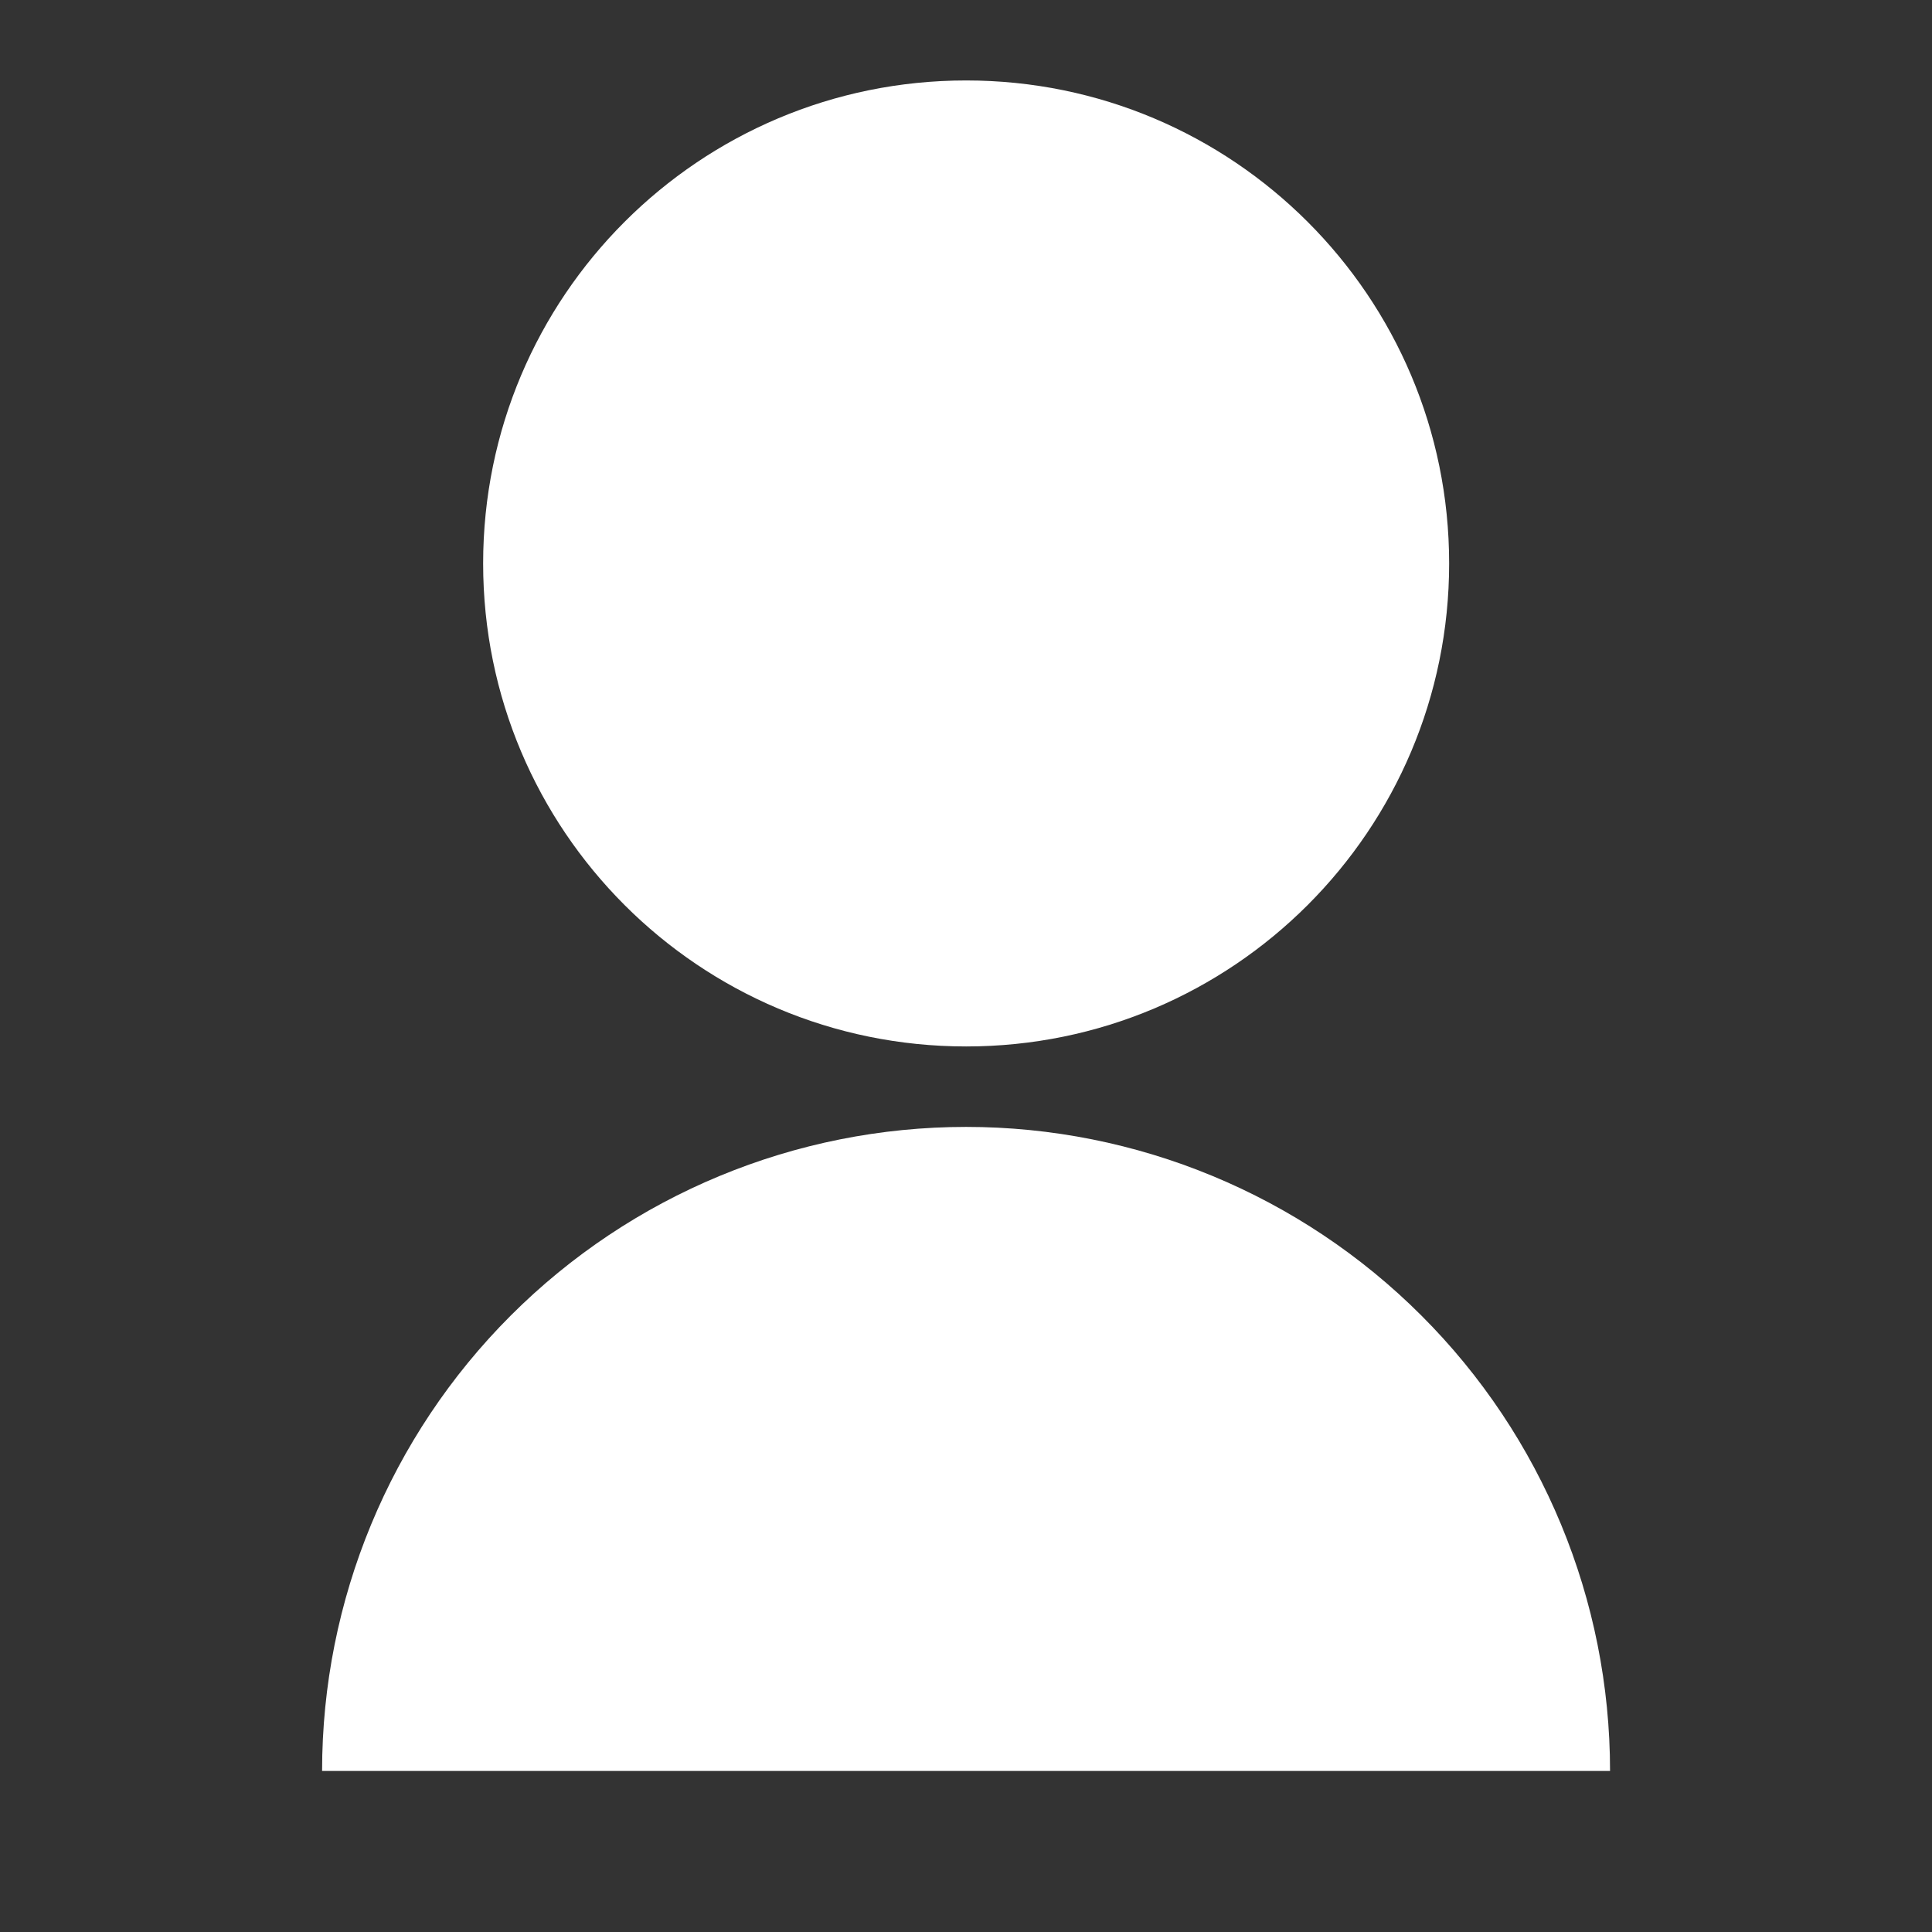
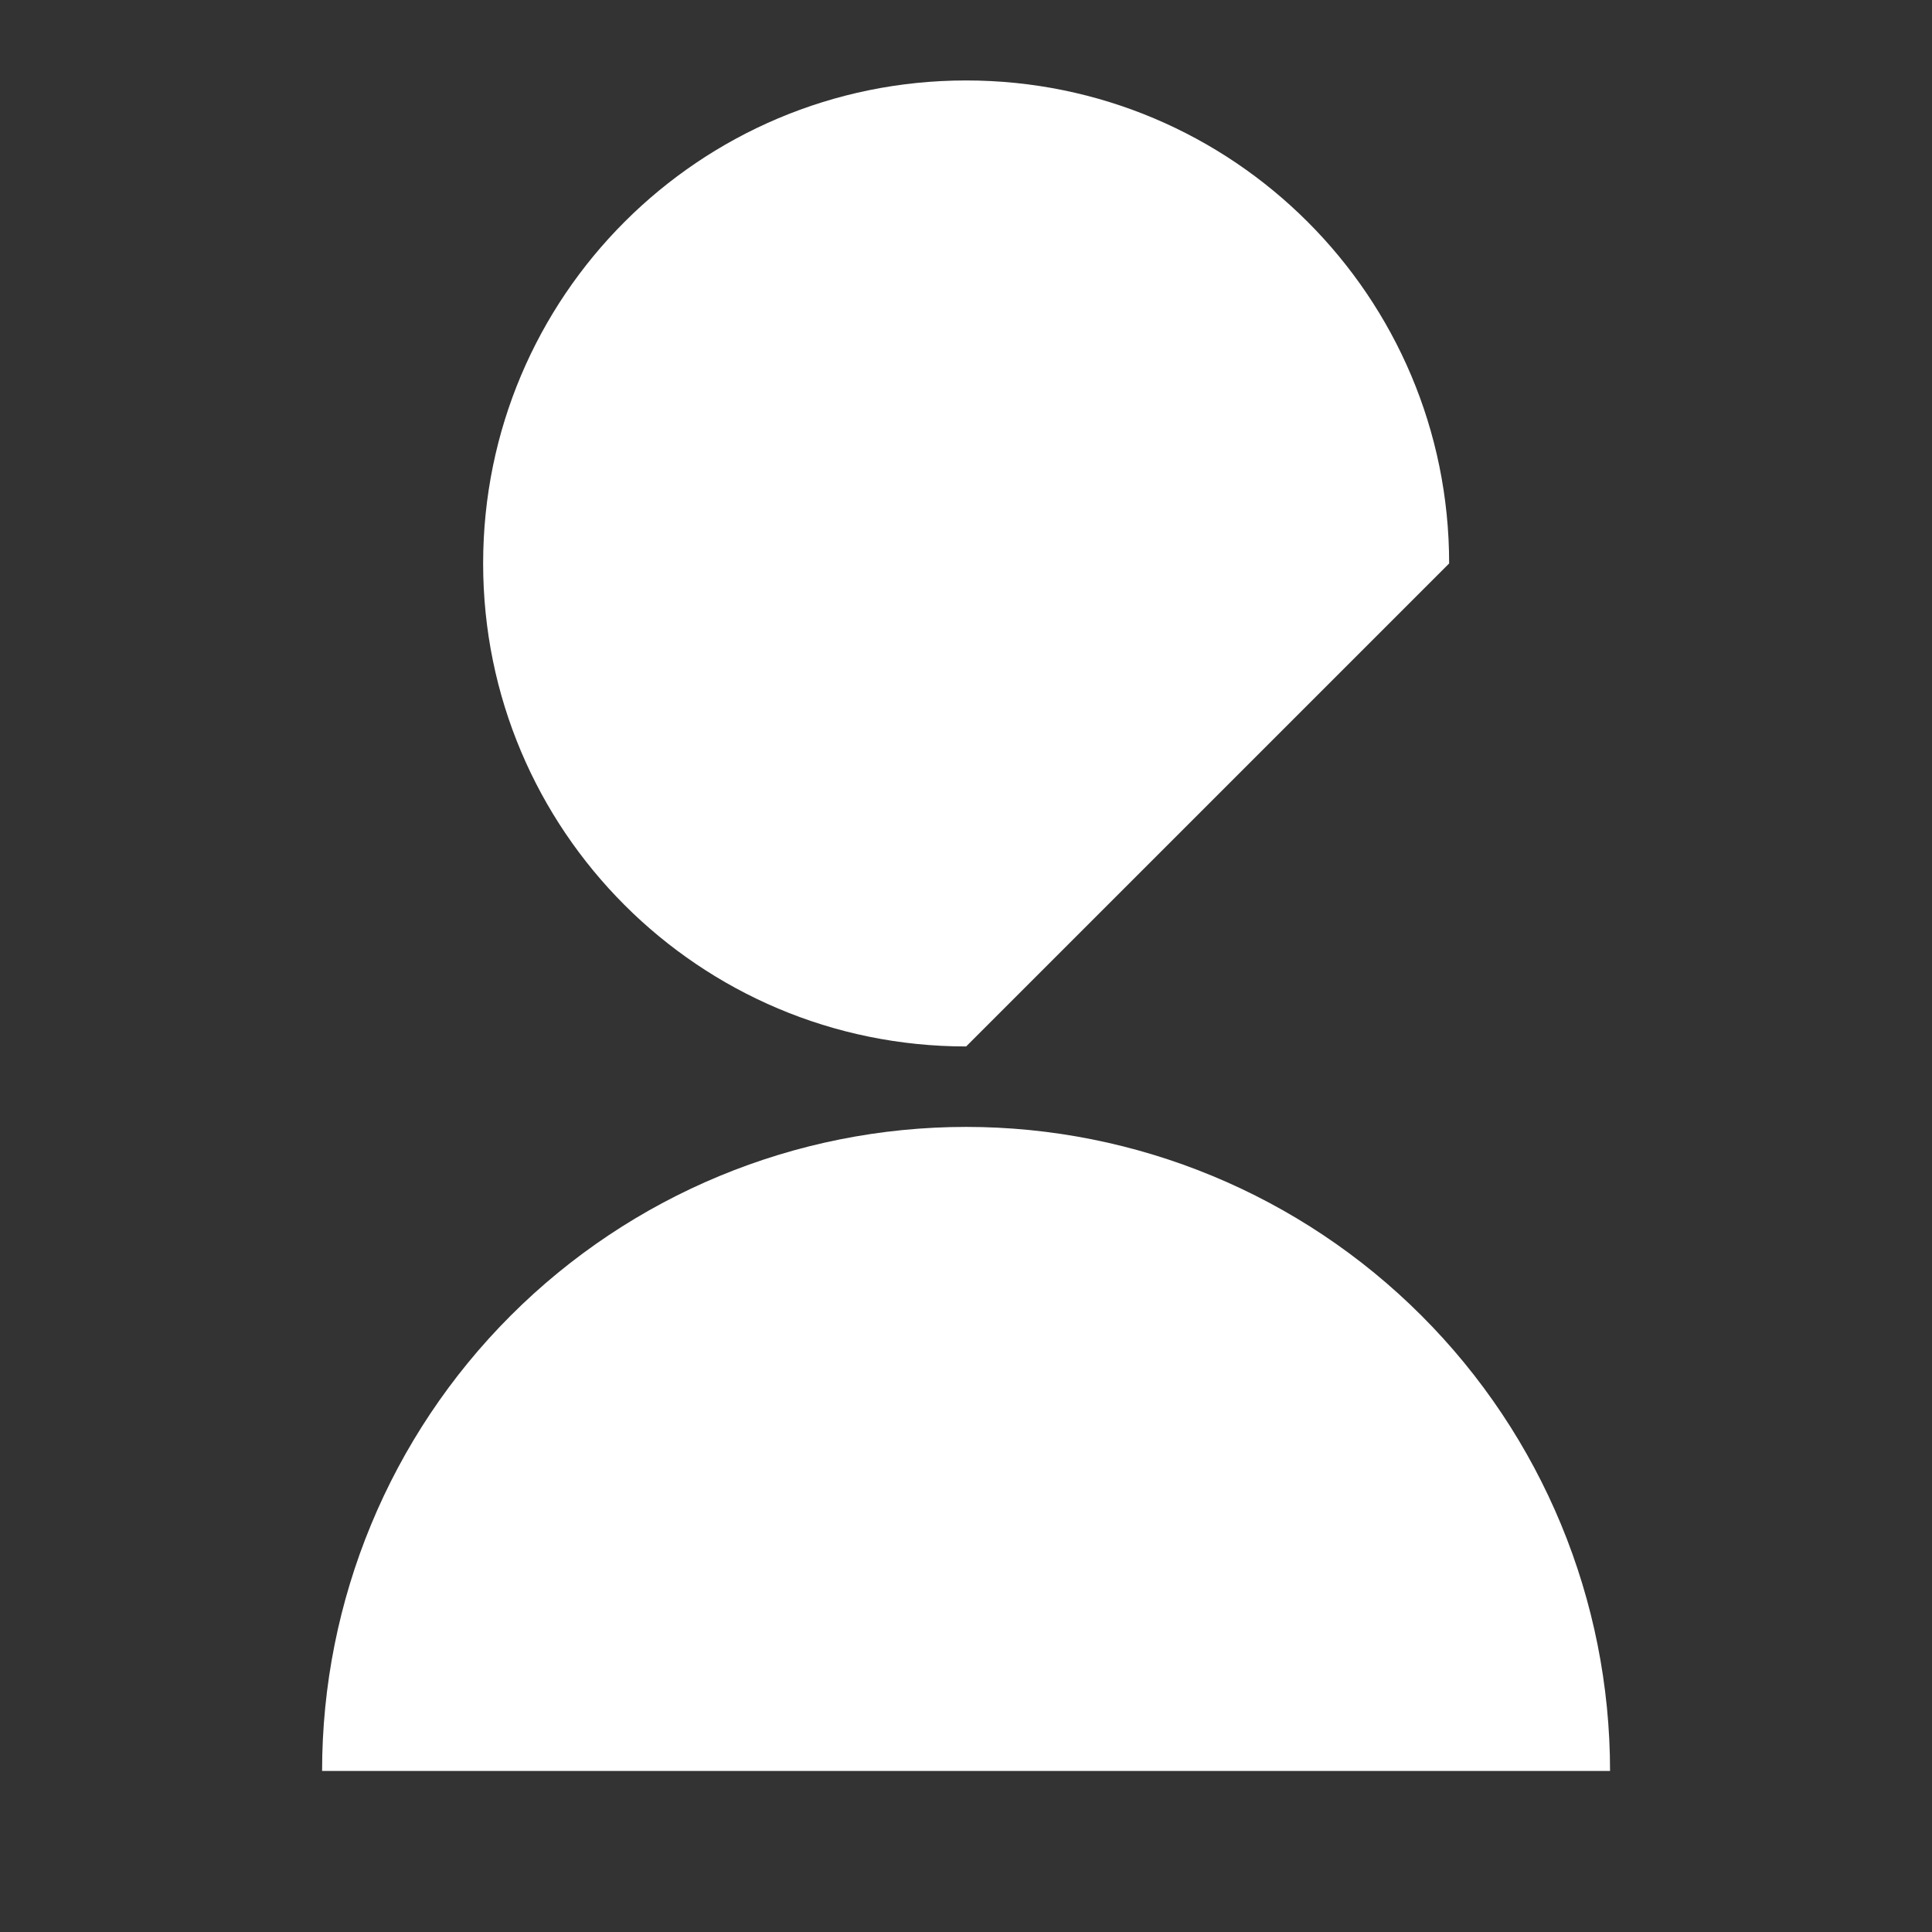
<svg xmlns="http://www.w3.org/2000/svg" width="14" height="14" viewBox="0 0 14 14" fill="none">
  <rect x="0" y="0" width="14" height="14" fill="#333333" stroke="none" />
-   <path d="M2.334 12.833C2.334 11.595 2.826 10.408 3.701 9.533C4.576 8.658 5.763 8.166 7.001 8.166C8.238 8.166 9.425 8.658 10.3 9.533C11.176 10.408 11.667 11.595 11.667 12.833H2.334ZM7.001 7.583C5.067 7.583 3.501 6.017 3.501 4.083C3.501 2.149 5.067 0.583 7.001 0.583C8.934 0.583 10.501 2.149 10.501 4.083C10.501 6.017 8.934 7.583 7.001 7.583Z" fill="white" />
+   <path d="M2.334 12.833C2.334 11.595 2.826 10.408 3.701 9.533C4.576 8.658 5.763 8.166 7.001 8.166C8.238 8.166 9.425 8.658 10.3 9.533C11.176 10.408 11.667 11.595 11.667 12.833H2.334ZM7.001 7.583C5.067 7.583 3.501 6.017 3.501 4.083C3.501 2.149 5.067 0.583 7.001 0.583C8.934 0.583 10.501 2.149 10.501 4.083Z" fill="white" />
</svg>